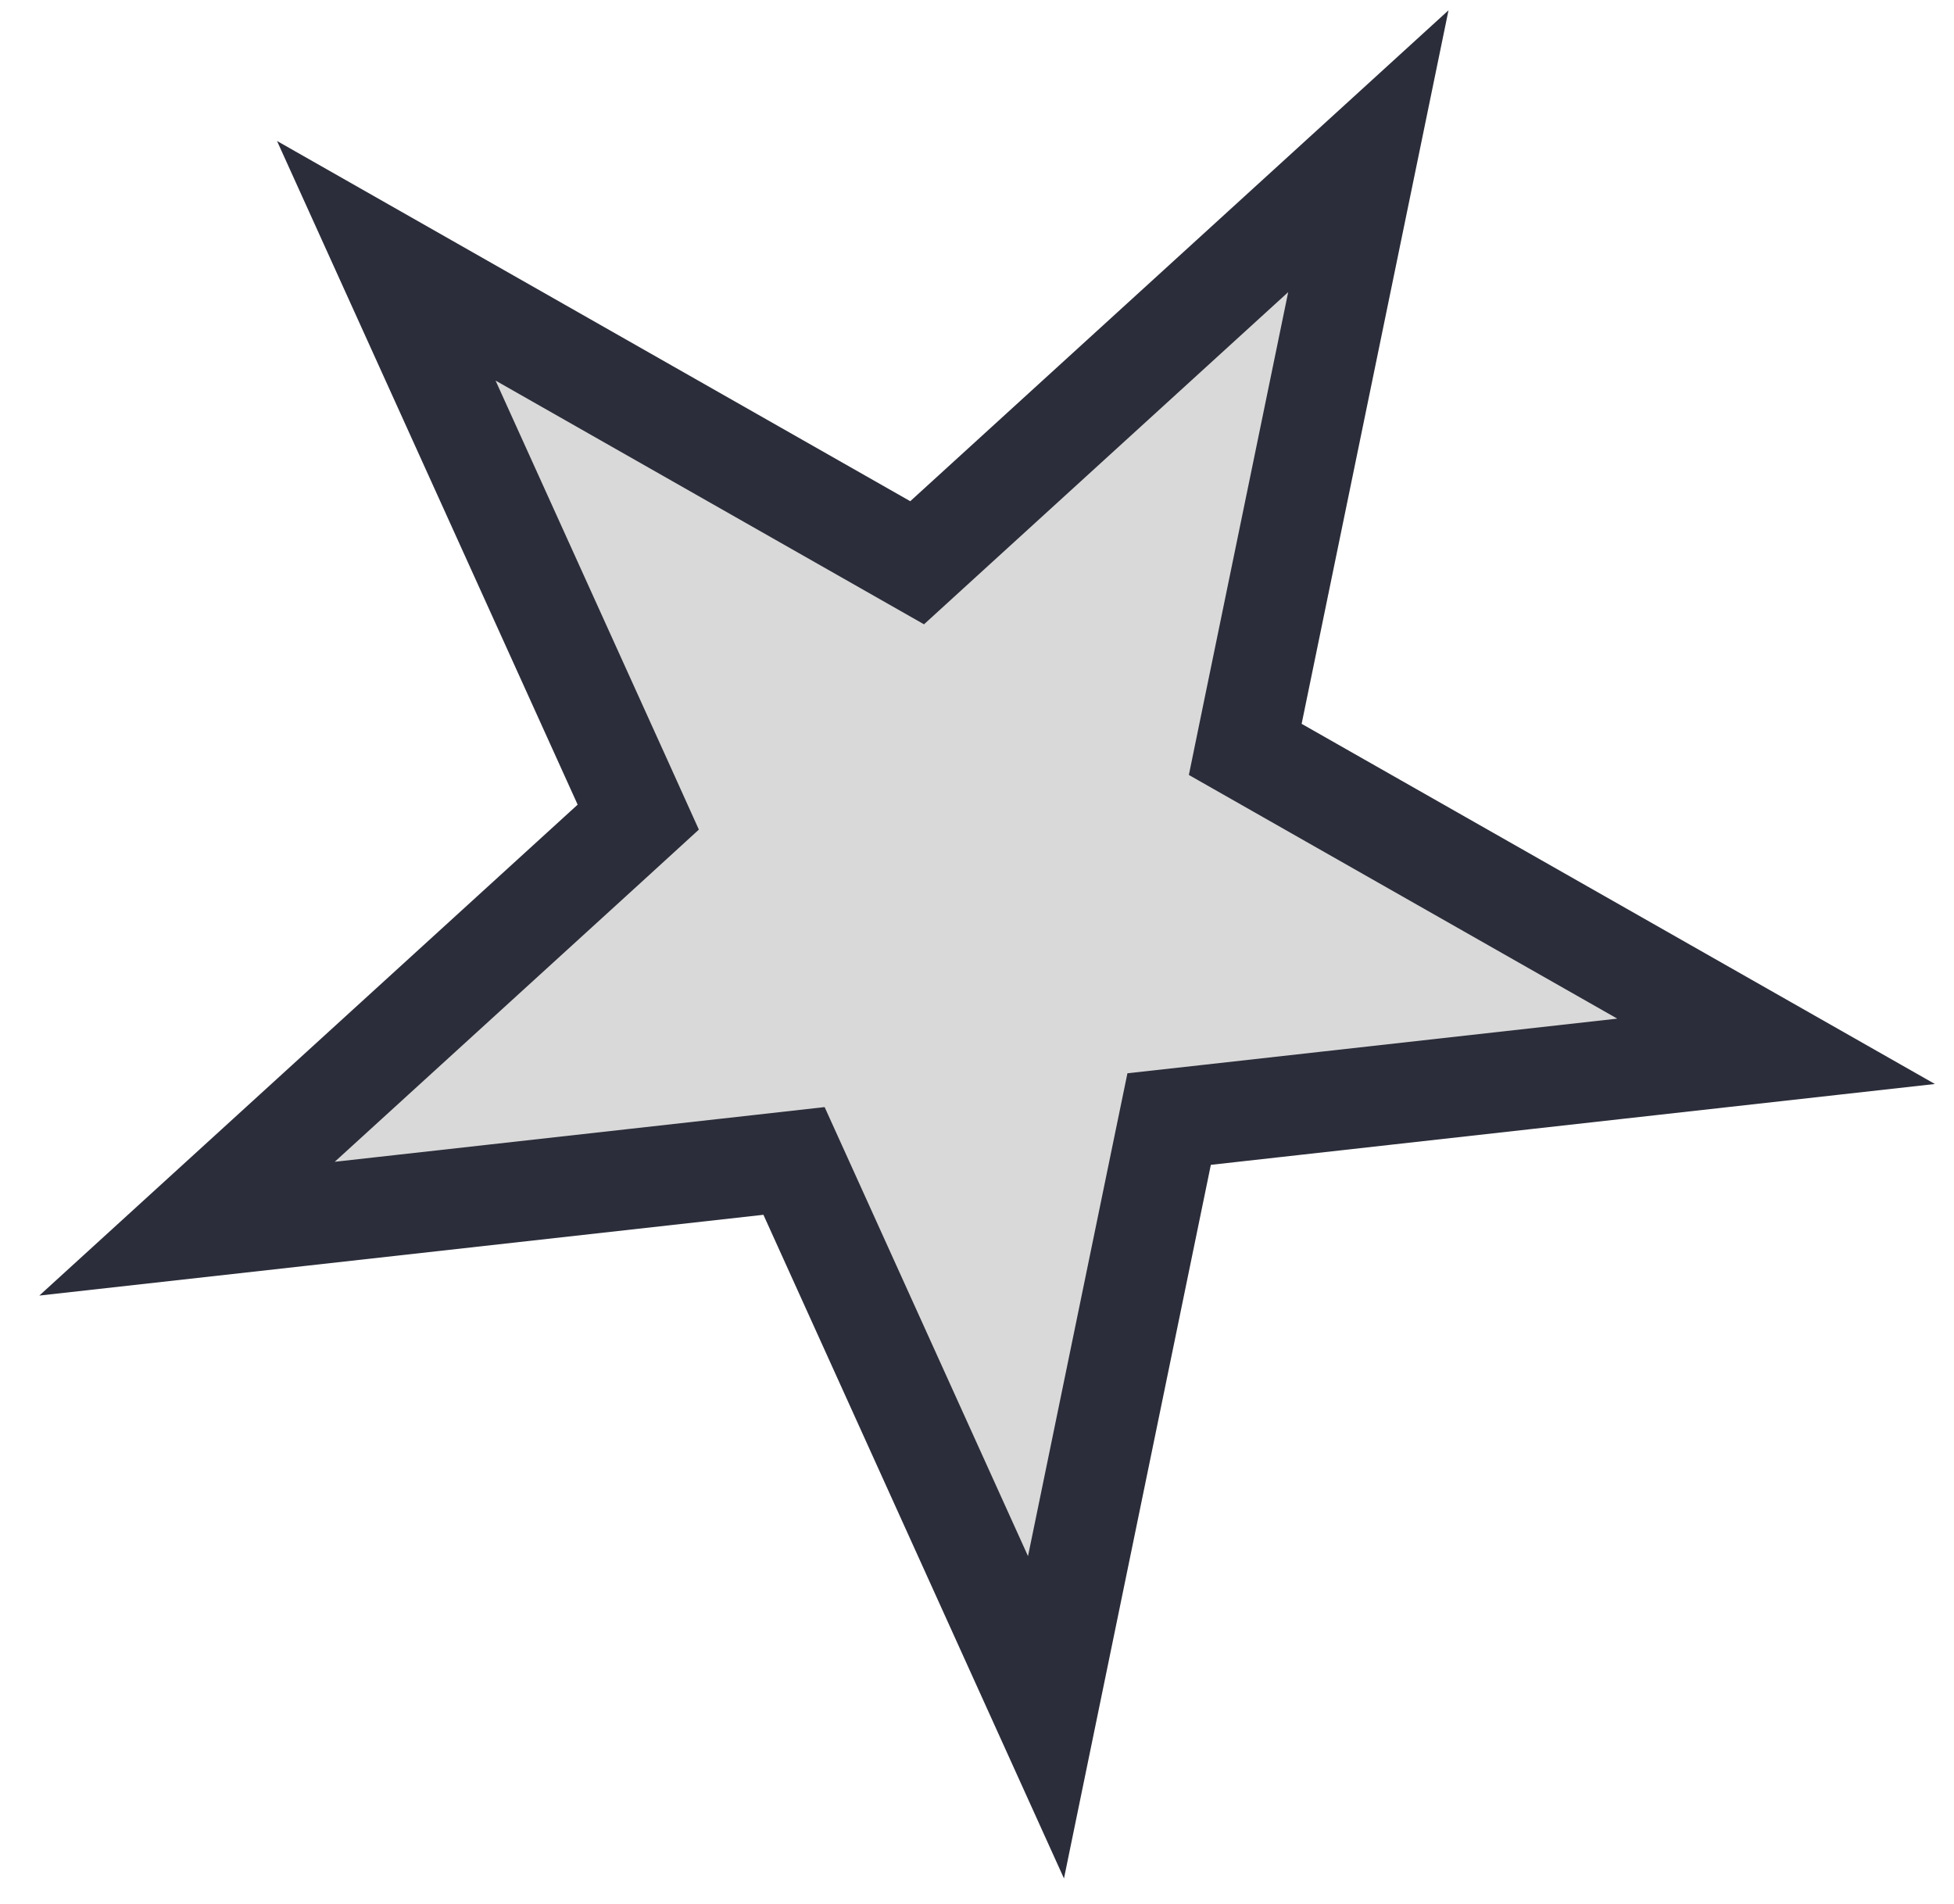
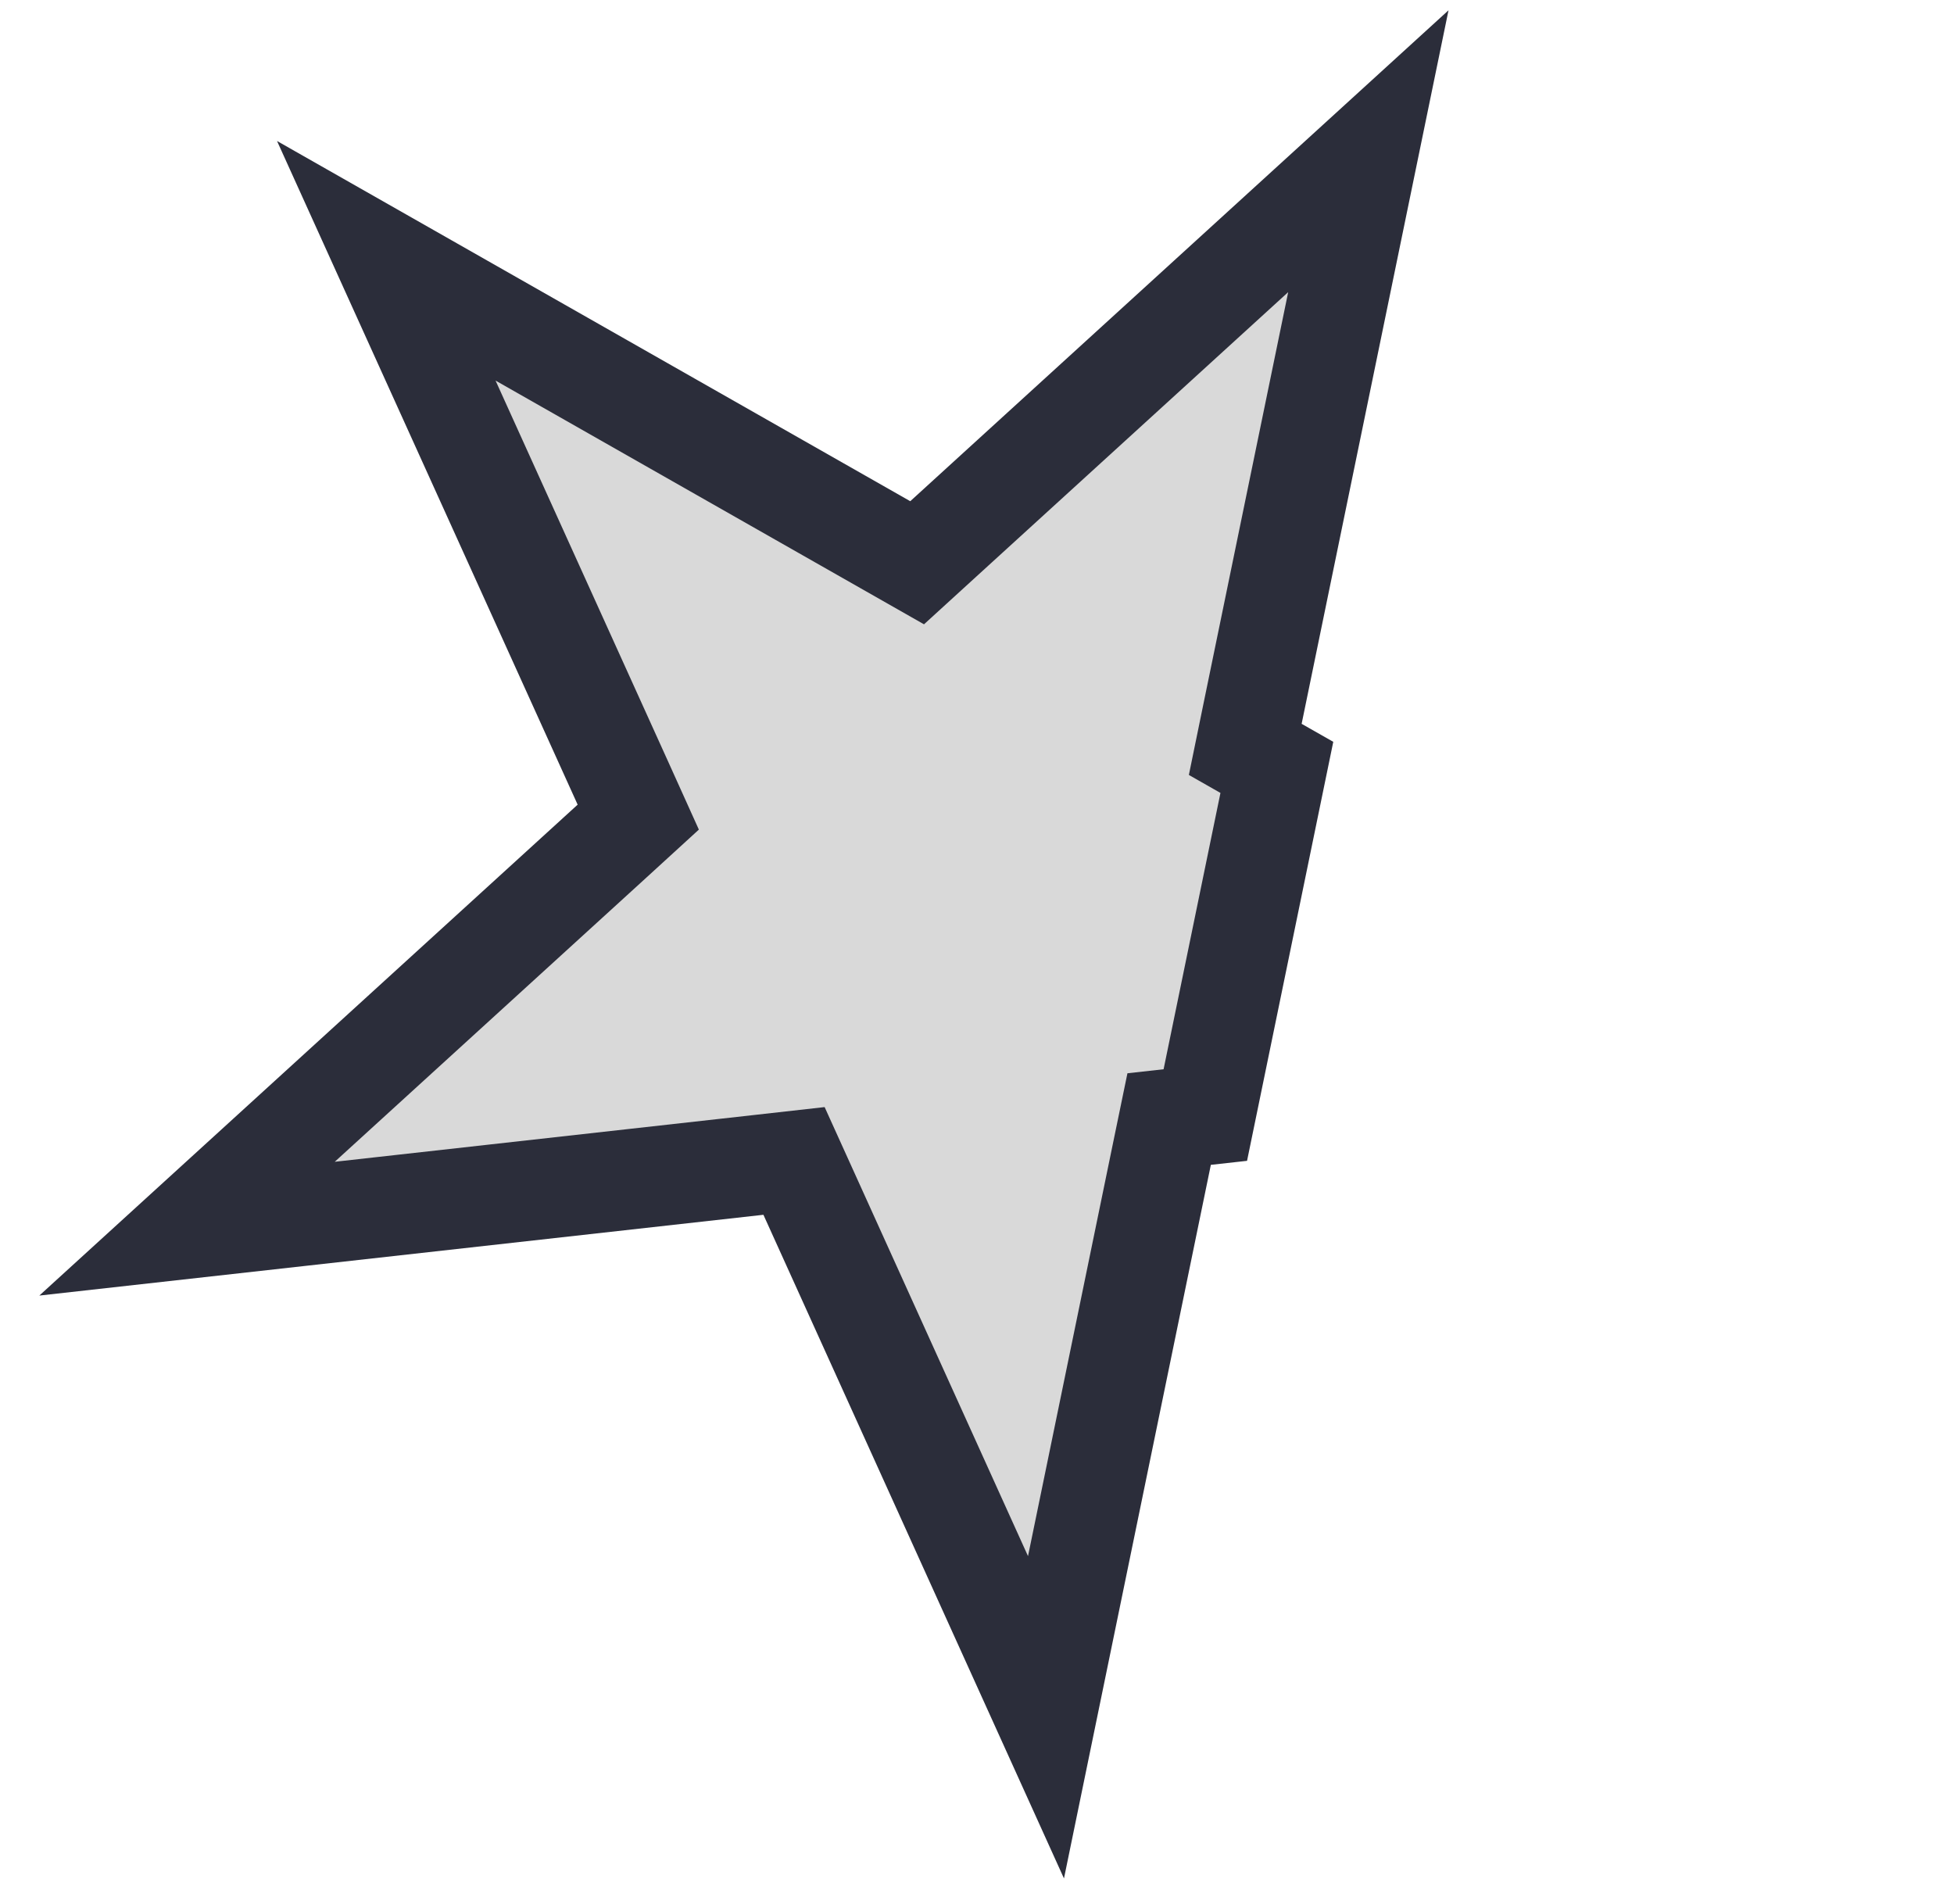
<svg xmlns="http://www.w3.org/2000/svg" width="39" height="38" viewBox="0 0 39 38" fill="none">
-   <path d="M7.71 5.205L17.674 10.873L18.305 11.232L18.842 10.742L27.311 3.018L25 14.245L24.854 14.957L25.485 15.316L35.449 20.983L24.057 22.255L23.335 22.335L23.188 23.047L20.877 34.275L16.148 23.833L15.848 23.171L15.126 23.252L3.733 24.523L12.203 16.799L12.739 16.309L12.44 15.647L7.71 5.205Z" fill="#D9D9D9" stroke="#2B2D3A" stroke-width="2" />
+   <path d="M7.71 5.205L17.674 10.873L18.305 11.232L18.842 10.742L27.311 3.018L25 14.245L24.854 14.957L25.485 15.316L24.057 22.255L23.335 22.335L23.188 23.047L20.877 34.275L16.148 23.833L15.848 23.171L15.126 23.252L3.733 24.523L12.203 16.799L12.739 16.309L12.44 15.647L7.71 5.205Z" fill="#D9D9D9" stroke="#2B2D3A" stroke-width="2" />
</svg>